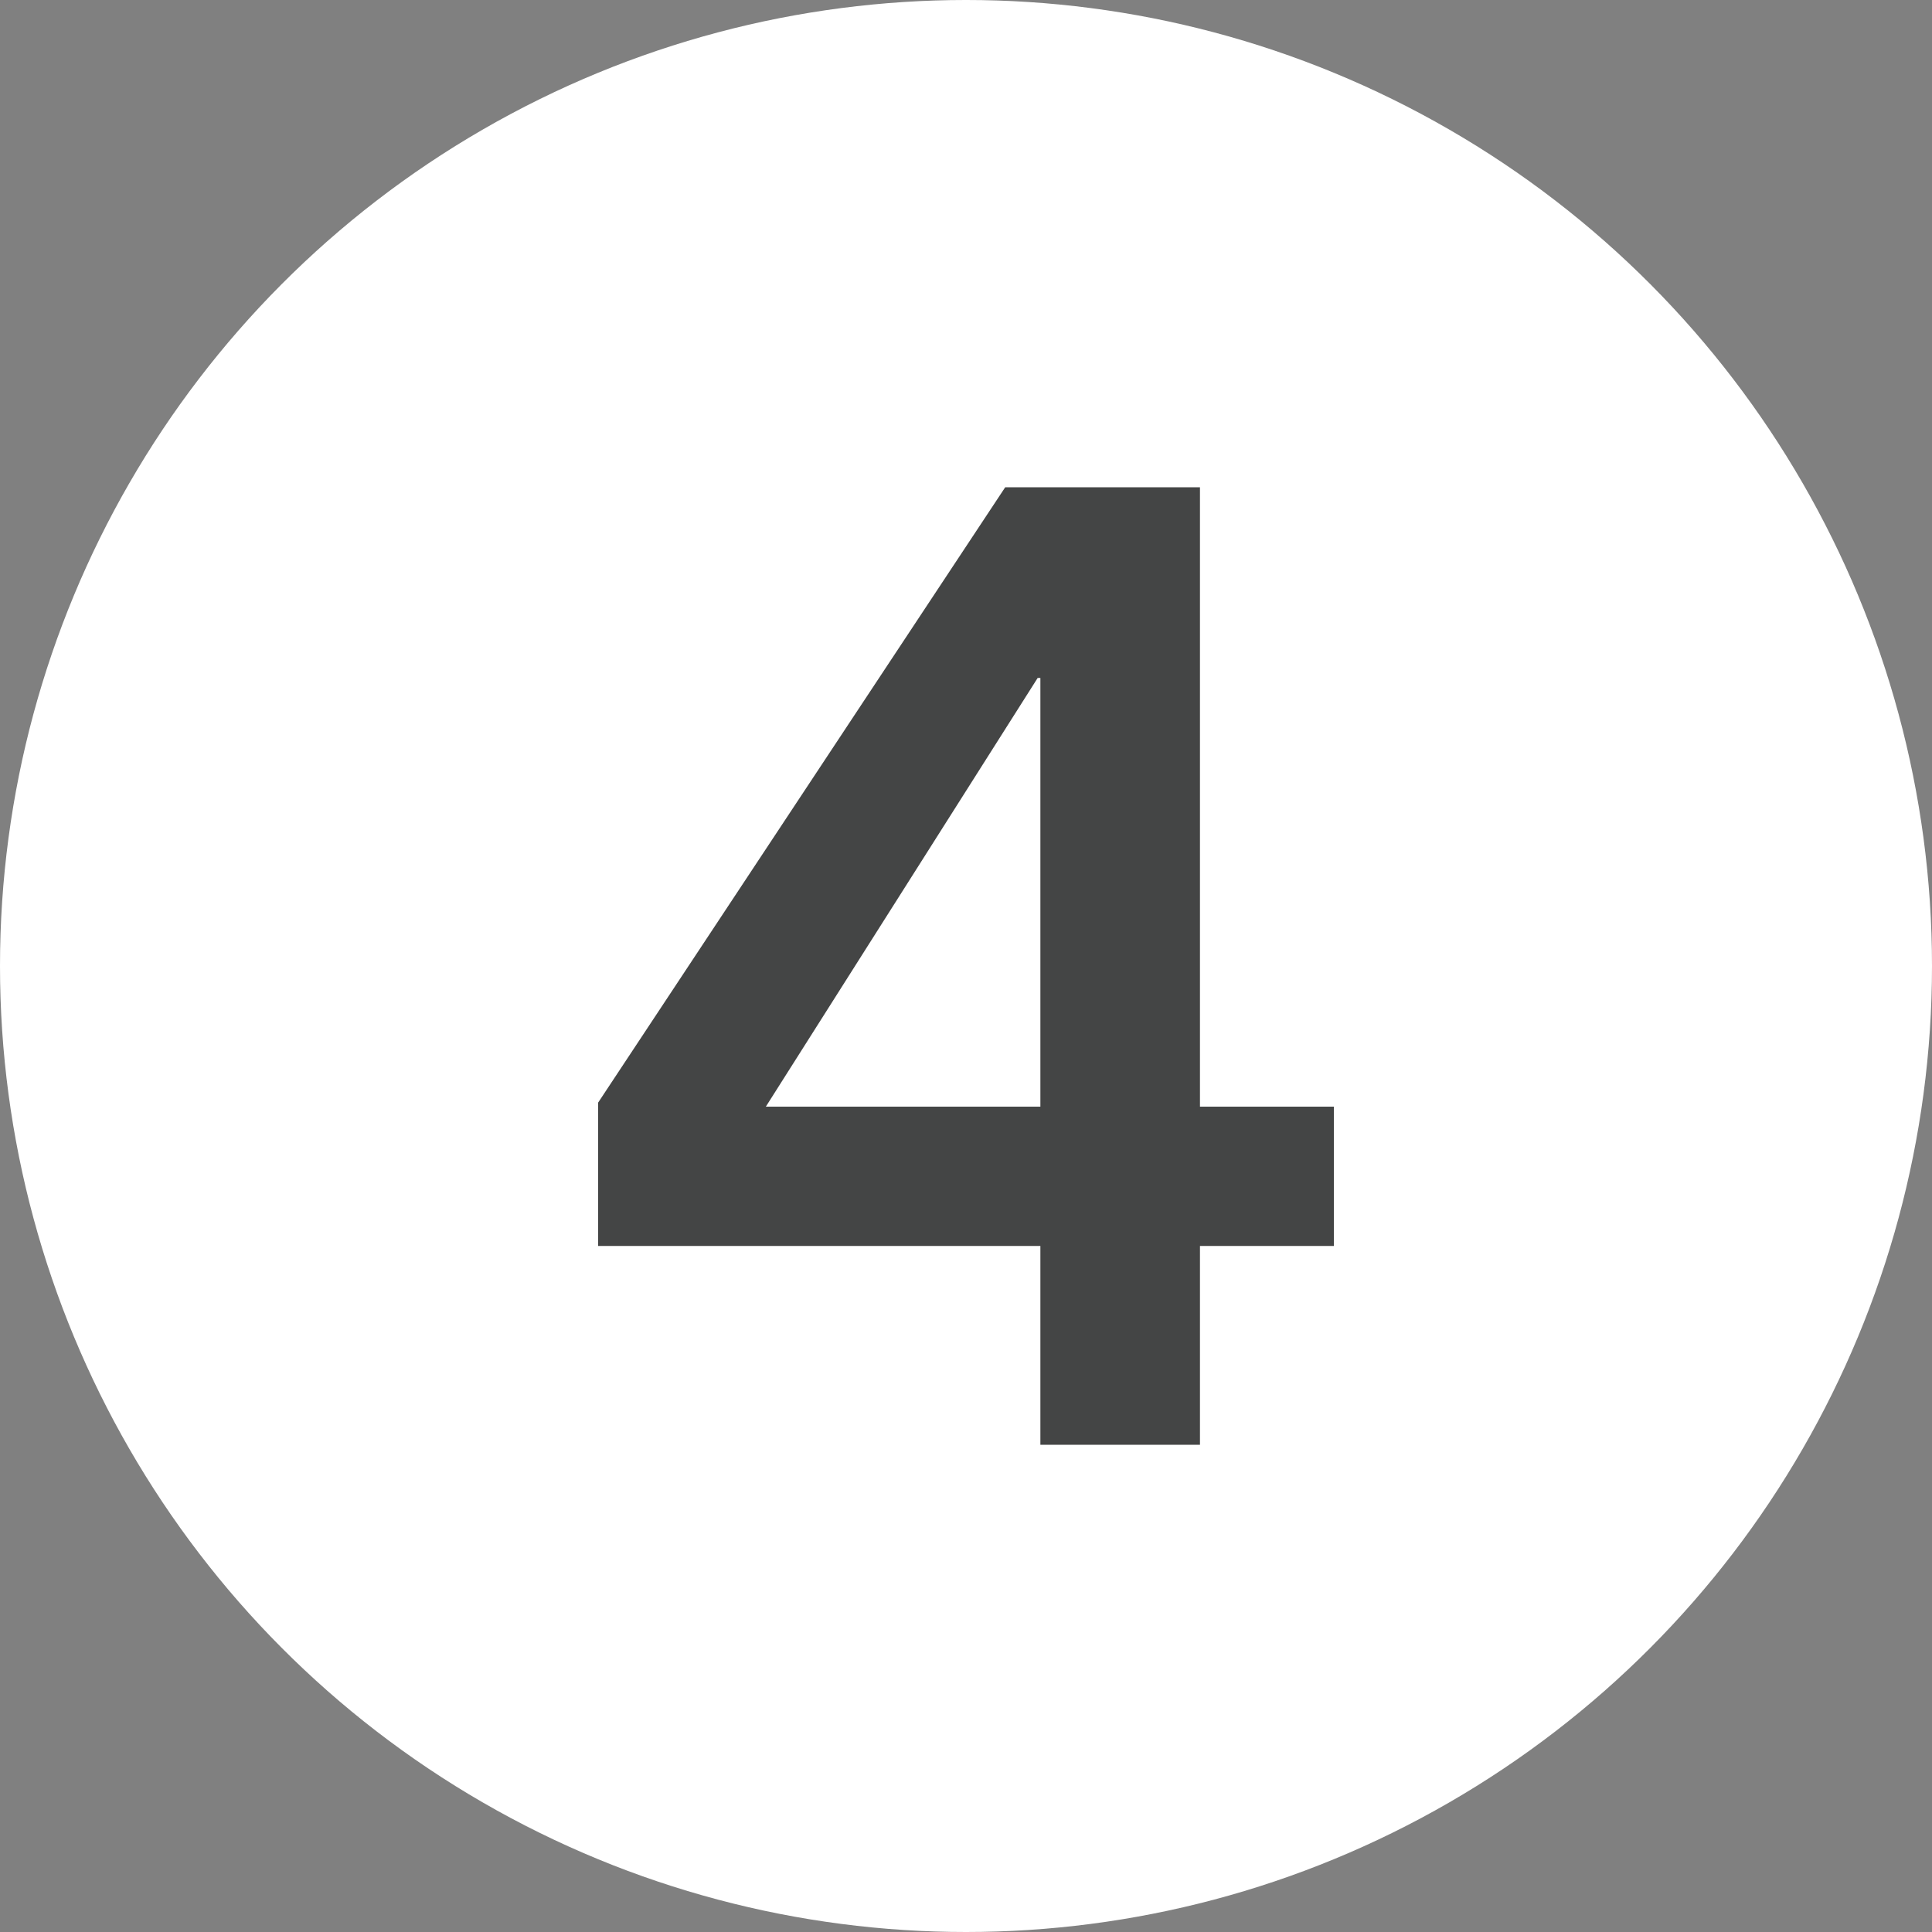
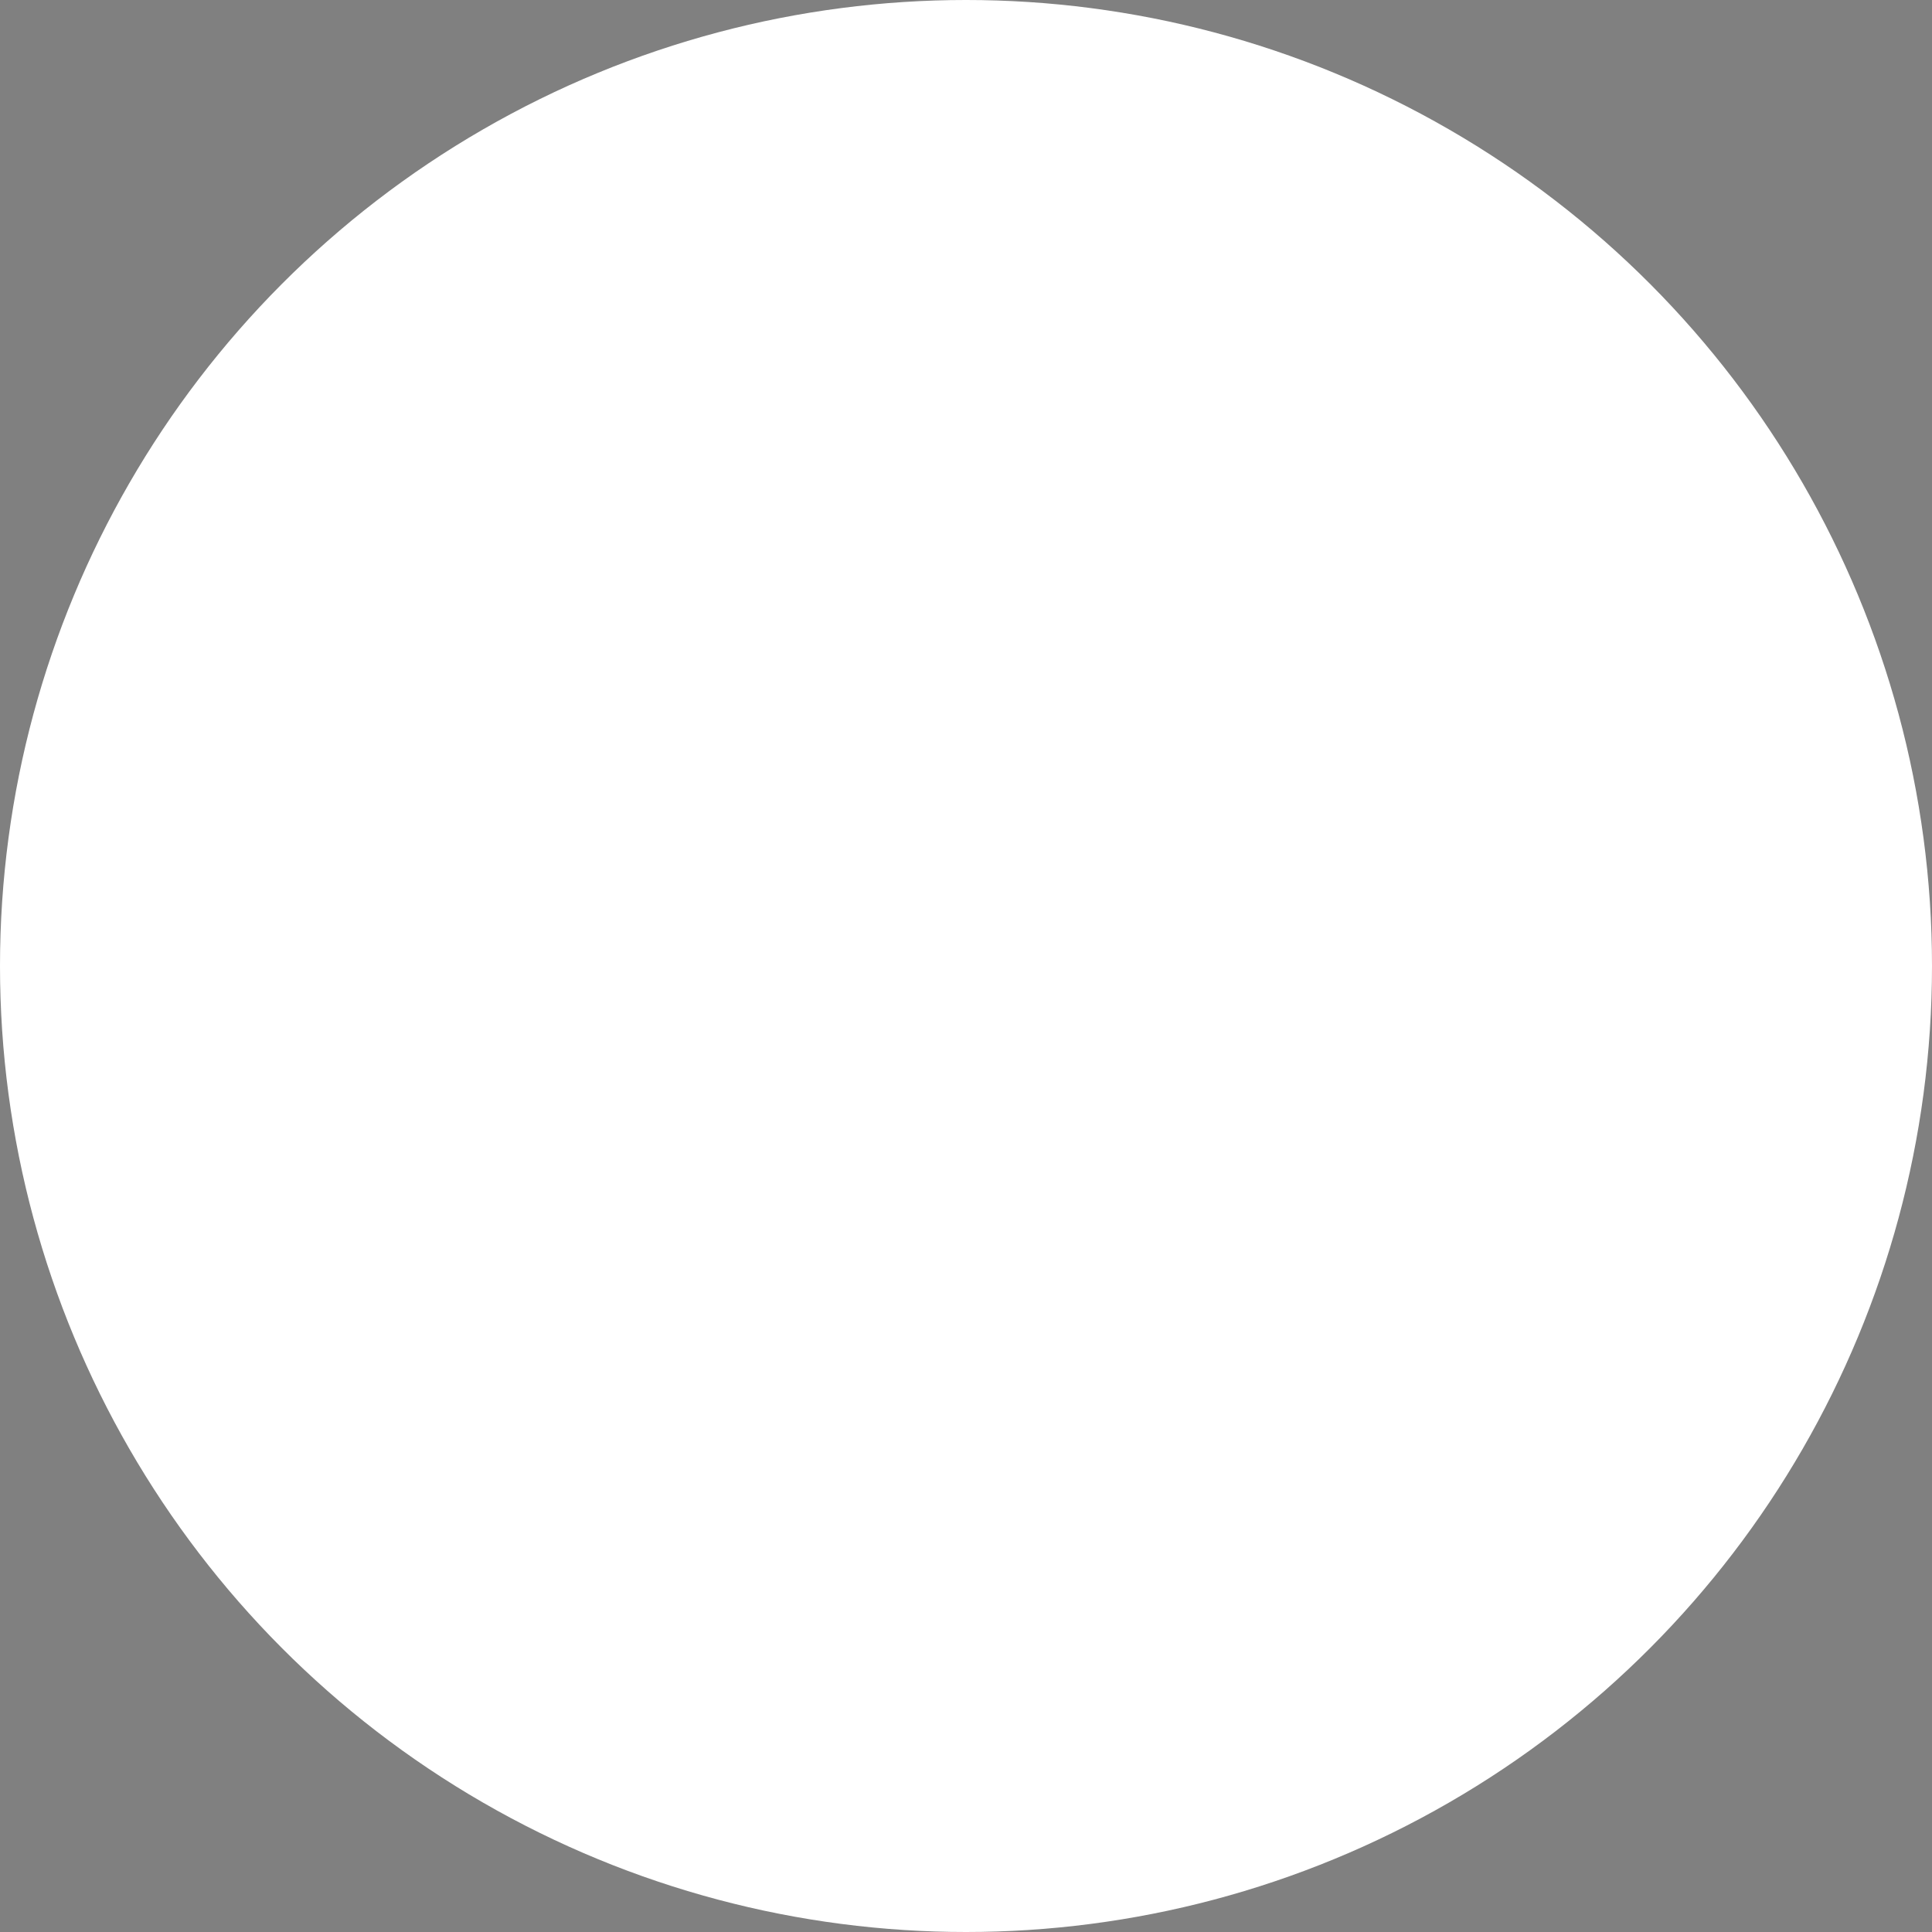
<svg xmlns="http://www.w3.org/2000/svg" viewBox="0 0 300 300">
  <rect x="0" y="0" width="300" height="300" fill="#808080" stroke="none" />
  <defs>
    <style>
      .cls-1 {
        fill: #444545;
      }

      .cls-2 {
        fill: #fff;
      }
    </style>
  </defs>
  <g id="Layer_1" data-name="Layer 1">
    <circle class="cls-2" cx="150" cy="150" r="150" />
  </g>
  <g id="_4_copy" data-name="4 copy">
-     <path class="cls-1" d="M161.55,193.47h-68.67v-22.26l63.21-95.55h30.24v96.18h20.79v21.63h-20.79v30.87h-24.78v-30.87ZM161.55,105.27h-.42l-42.21,66.57h42.63v-66.57Z" />
-   </g>
+     </g>
</svg>